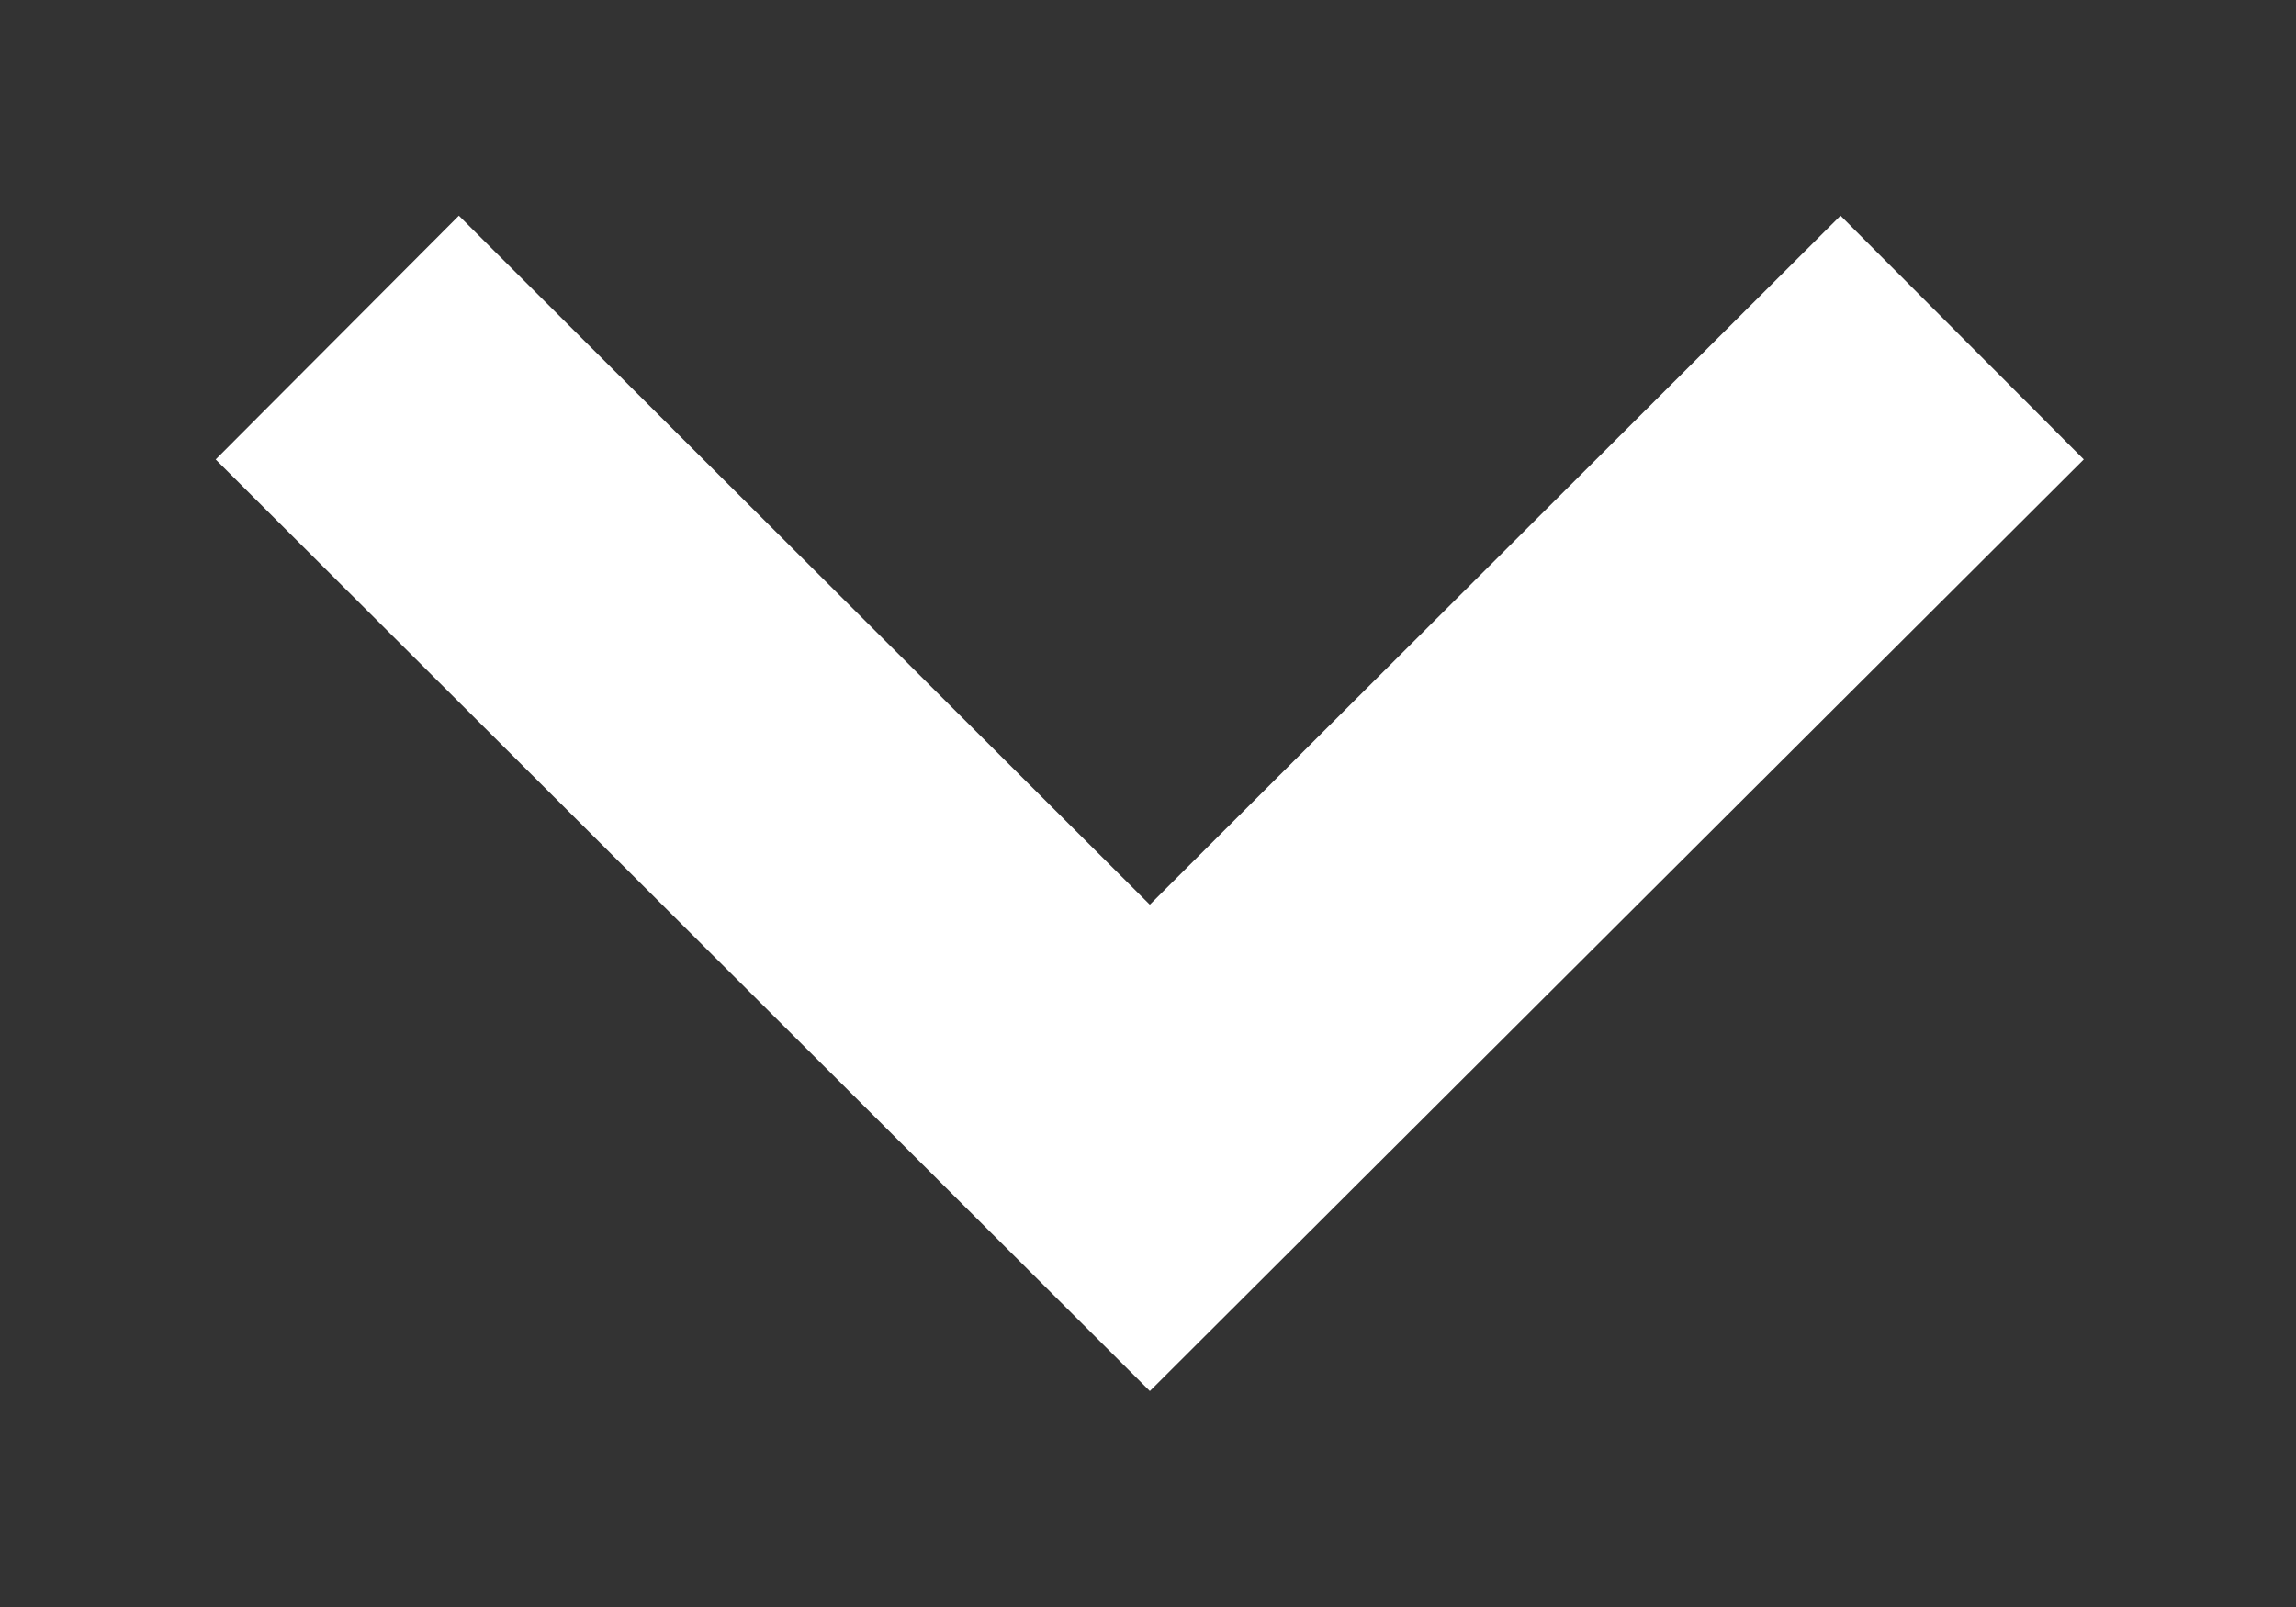
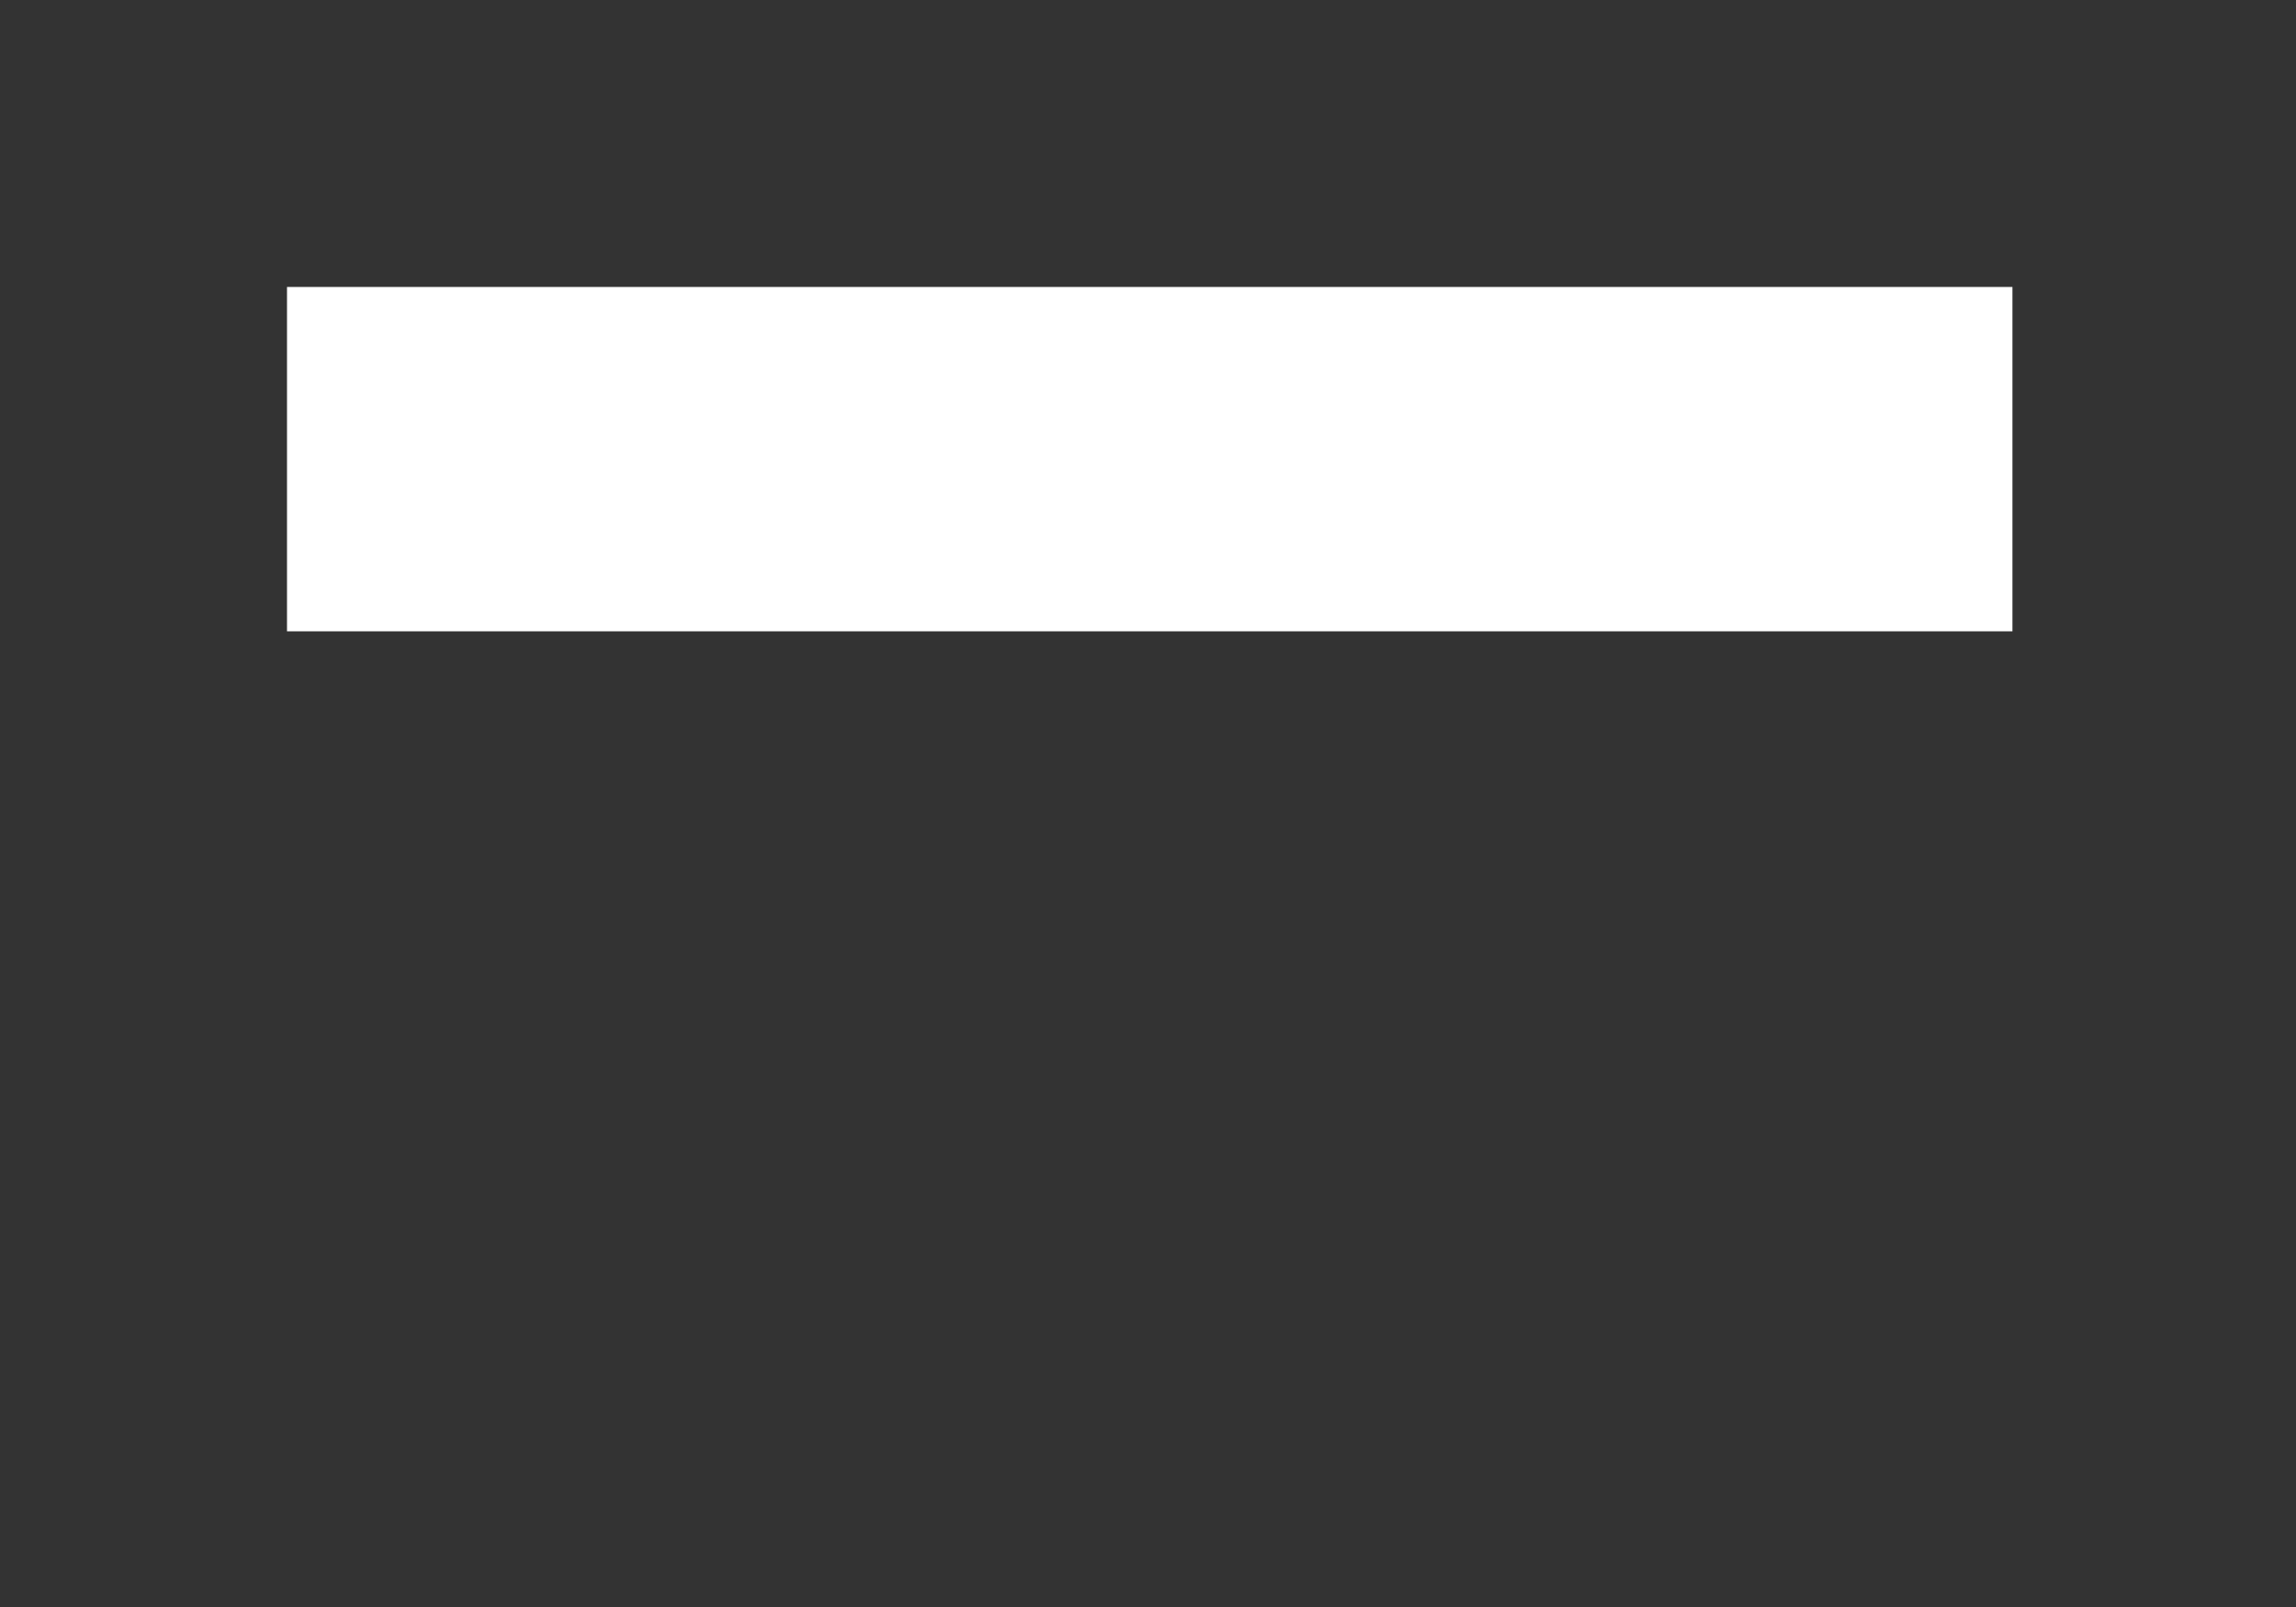
<svg xmlns="http://www.w3.org/2000/svg" width="10" height="7" viewBox="0 0 10 7" fill="none">
  <rect x="0" y="0" width="10" height="7" fill="#333333" stroke="none" />
-   <path d="M2 2L5.008 5L8.015 2" stroke="white" stroke-width="1.5" stroke-linecap="square" />
+   <path d="M2 2L8.015 2" stroke="white" stroke-width="1.5" stroke-linecap="square" />
</svg>